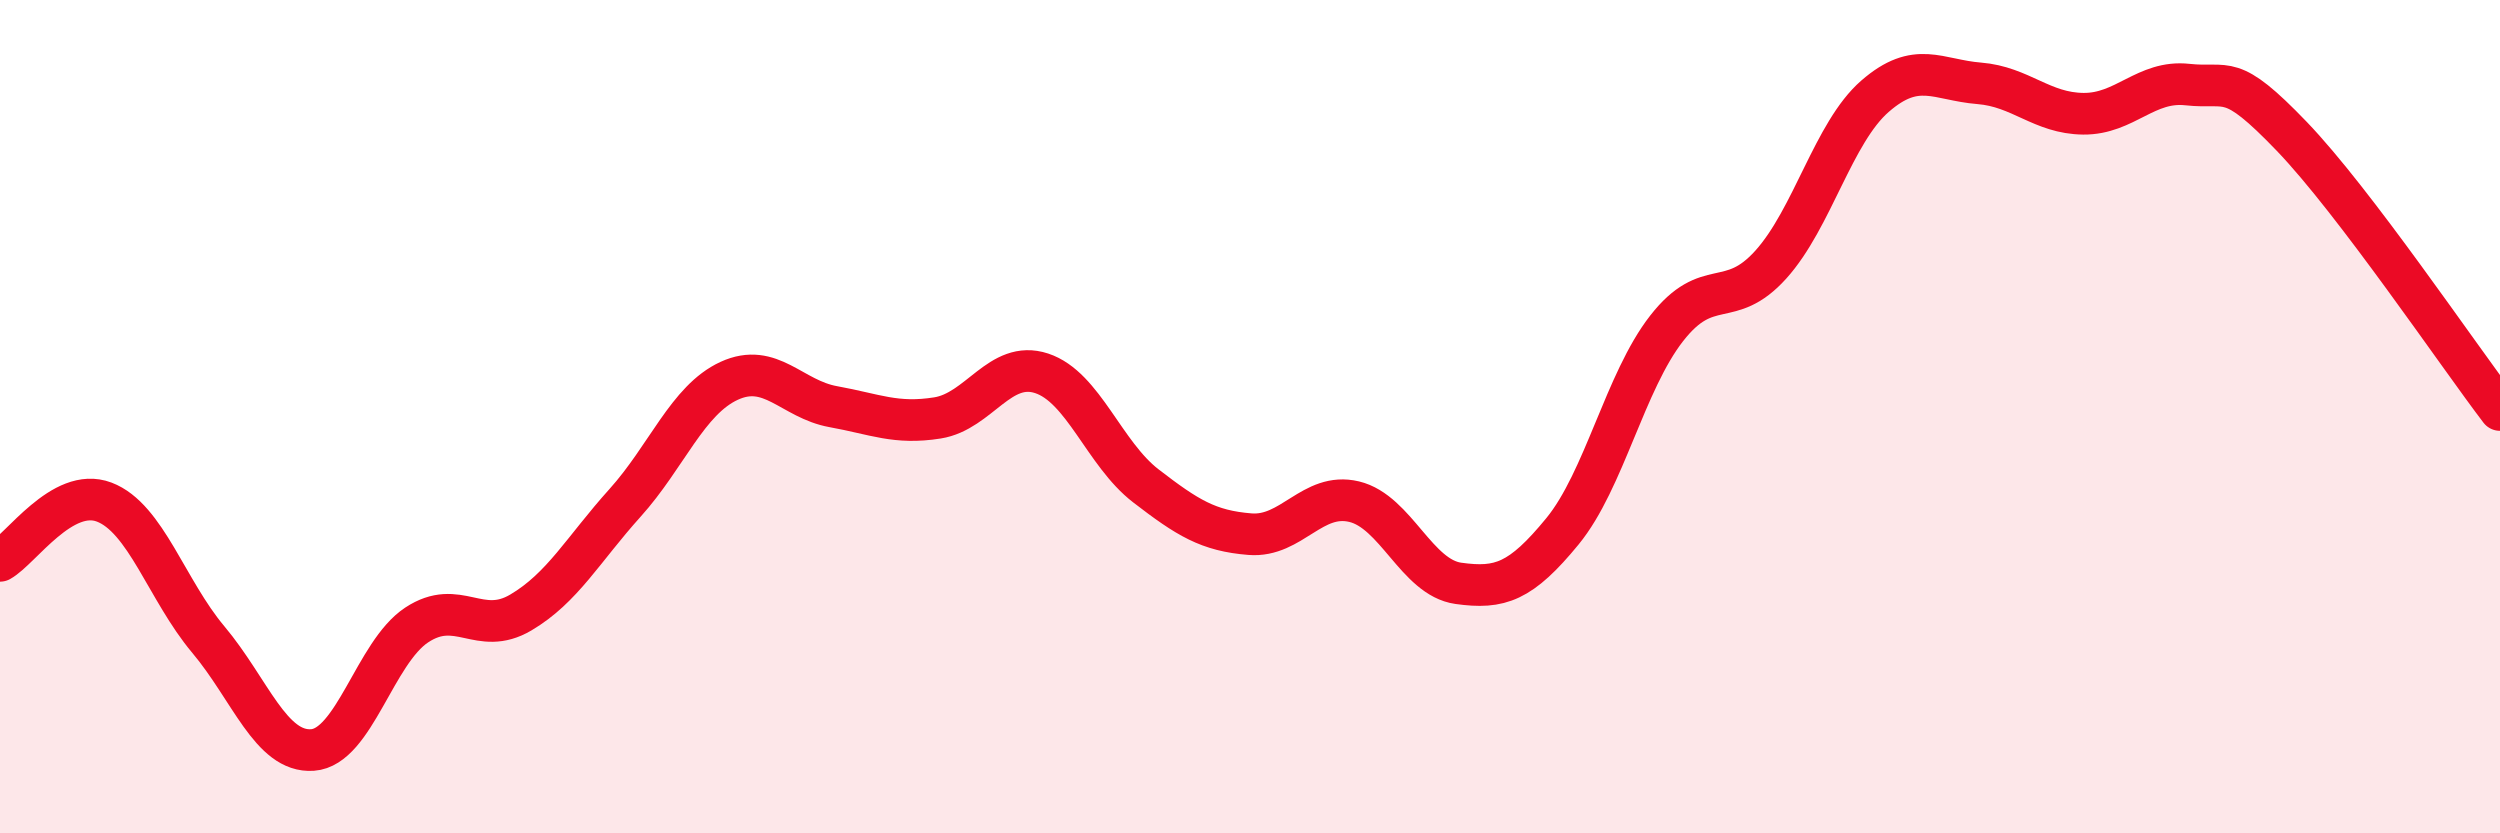
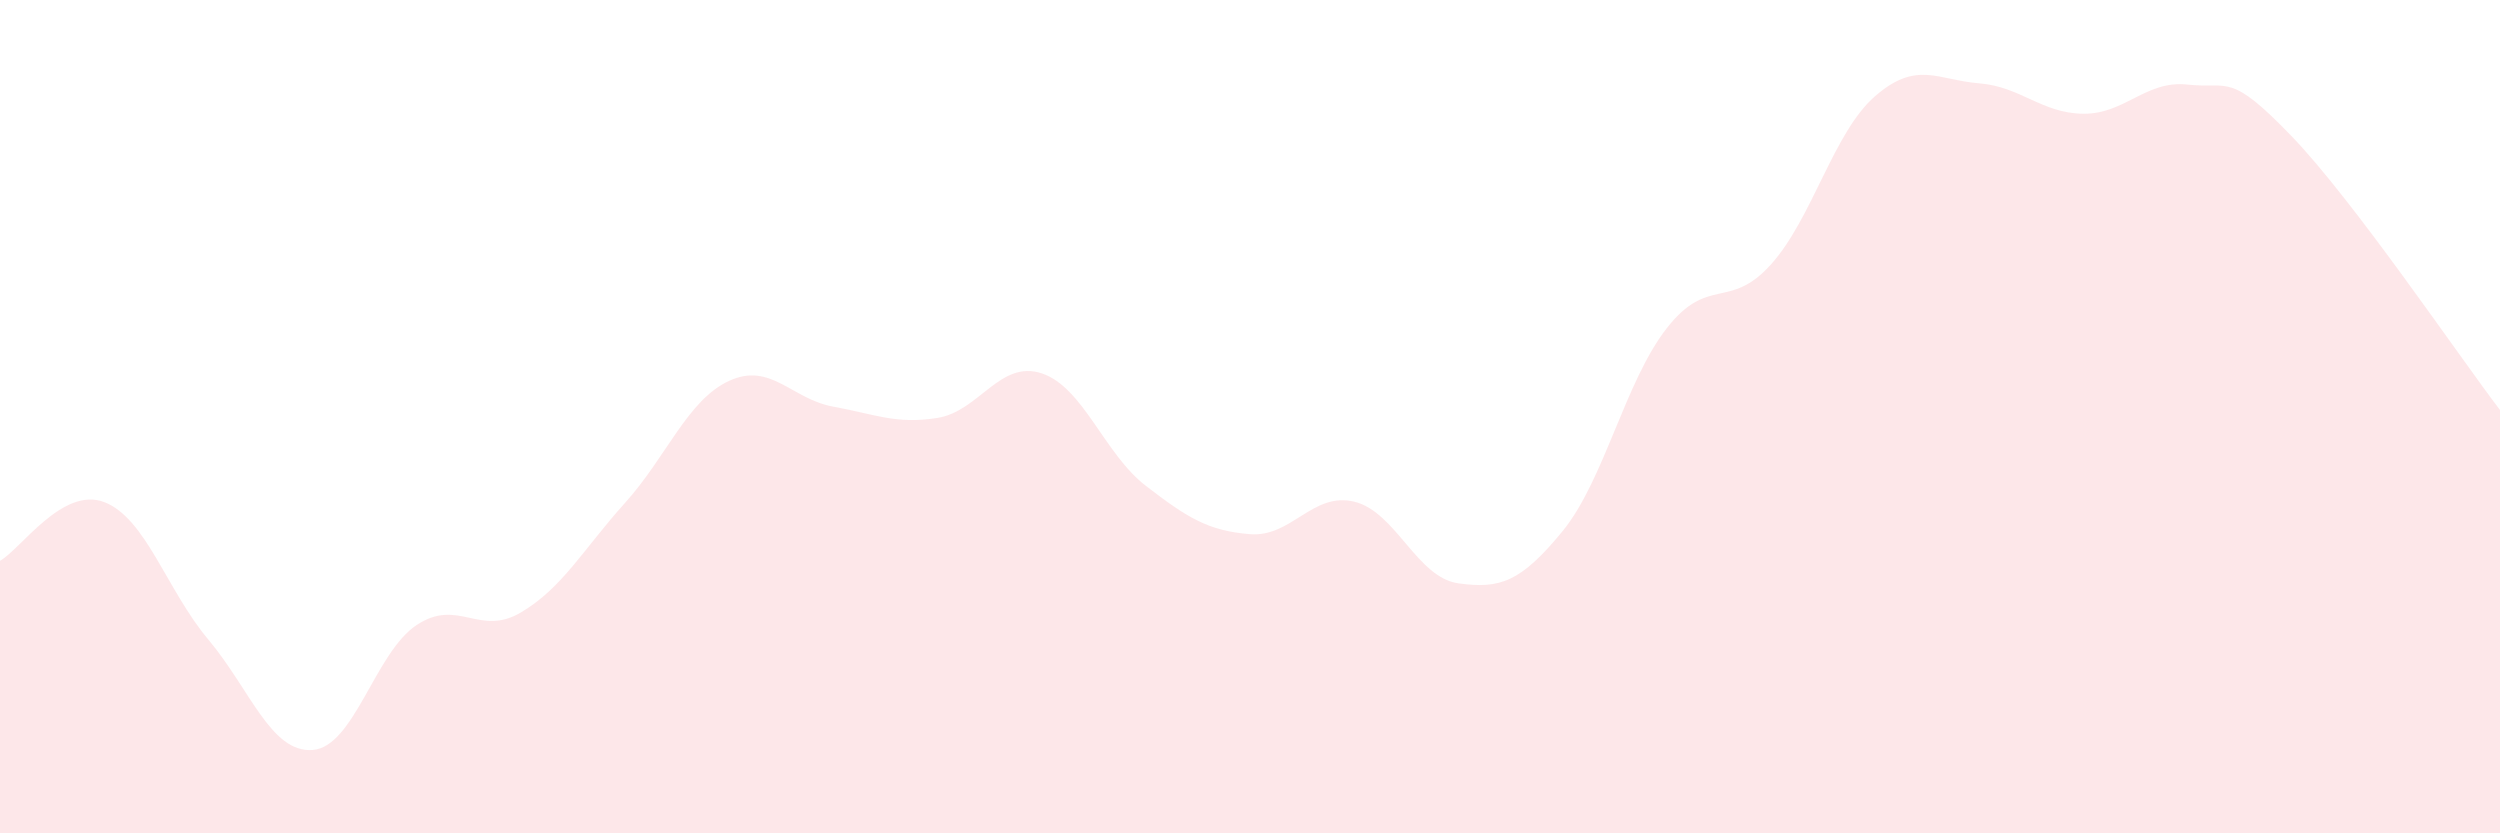
<svg xmlns="http://www.w3.org/2000/svg" width="60" height="20" viewBox="0 0 60 20">
  <path d="M 0,13.46 C 0.5,13.18 1.5,11.67 2.5,12.05 C 3.5,12.43 4,14.16 5,15.35 C 6,16.54 6.5,18.07 7.5,18 C 8.5,17.93 9,15.66 10,15 C 11,14.34 11.5,15.29 12.5,14.7 C 13.5,14.11 14,13.18 15,12.07 C 16,10.96 16.5,9.6 17.5,9.14 C 18.5,8.68 19,9.58 20,9.76 C 21,9.94 21.5,10.19 22.5,10.03 C 23.5,9.87 24,8.63 25,8.96 C 26,9.29 26.5,10.89 27.5,11.66 C 28.5,12.43 29,12.74 30,12.82 C 31,12.9 31.5,11.8 32.5,12.04 C 33.5,12.28 34,13.86 35,14 C 36,14.14 36.5,13.97 37.5,12.75 C 38.5,11.53 39,9.16 40,7.88 C 41,6.6 41.5,7.46 42.5,6.35 C 43.5,5.24 44,3.18 45,2.31 C 46,1.44 46.5,1.92 47.5,2 C 48.5,2.08 49,2.72 50,2.73 C 51,2.74 51.5,1.92 52.5,2.03 C 53.5,2.14 53.5,1.71 55,3.27 C 56.5,4.83 59,8.53 60,9.84L60 20L0 20Z" fill="#EB0A25" opacity="0.1" stroke-linecap="round" stroke-linejoin="round" />
-   <path d="M 0,13.46 C 0.5,13.18 1.5,11.67 2.5,12.05 C 3.5,12.43 4,14.16 5,15.35 C 6,16.54 6.5,18.07 7.5,18 C 8.5,17.93 9,15.66 10,15 C 11,14.34 11.5,15.29 12.5,14.7 C 13.5,14.11 14,13.18 15,12.07 C 16,10.96 16.5,9.6 17.5,9.14 C 18.5,8.68 19,9.58 20,9.76 C 21,9.94 21.5,10.19 22.5,10.03 C 23.5,9.87 24,8.63 25,8.96 C 26,9.29 26.5,10.89 27.5,11.66 C 28.5,12.43 29,12.74 30,12.82 C 31,12.9 31.5,11.8 32.5,12.04 C 33.5,12.28 34,13.86 35,14 C 36,14.14 36.5,13.97 37.5,12.75 C 38.5,11.53 39,9.16 40,7.88 C 41,6.6 41.5,7.46 42.5,6.35 C 43.5,5.24 44,3.18 45,2.31 C 46,1.44 46.5,1.92 47.5,2 C 48.5,2.08 49,2.72 50,2.73 C 51,2.74 51.5,1.92 52.5,2.03 C 53.5,2.14 53.5,1.71 55,3.27 C 56.5,4.83 59,8.53 60,9.84" stroke="#EB0A25" stroke-width="1" fill="none" stroke-linecap="round" stroke-linejoin="round" />
</svg>